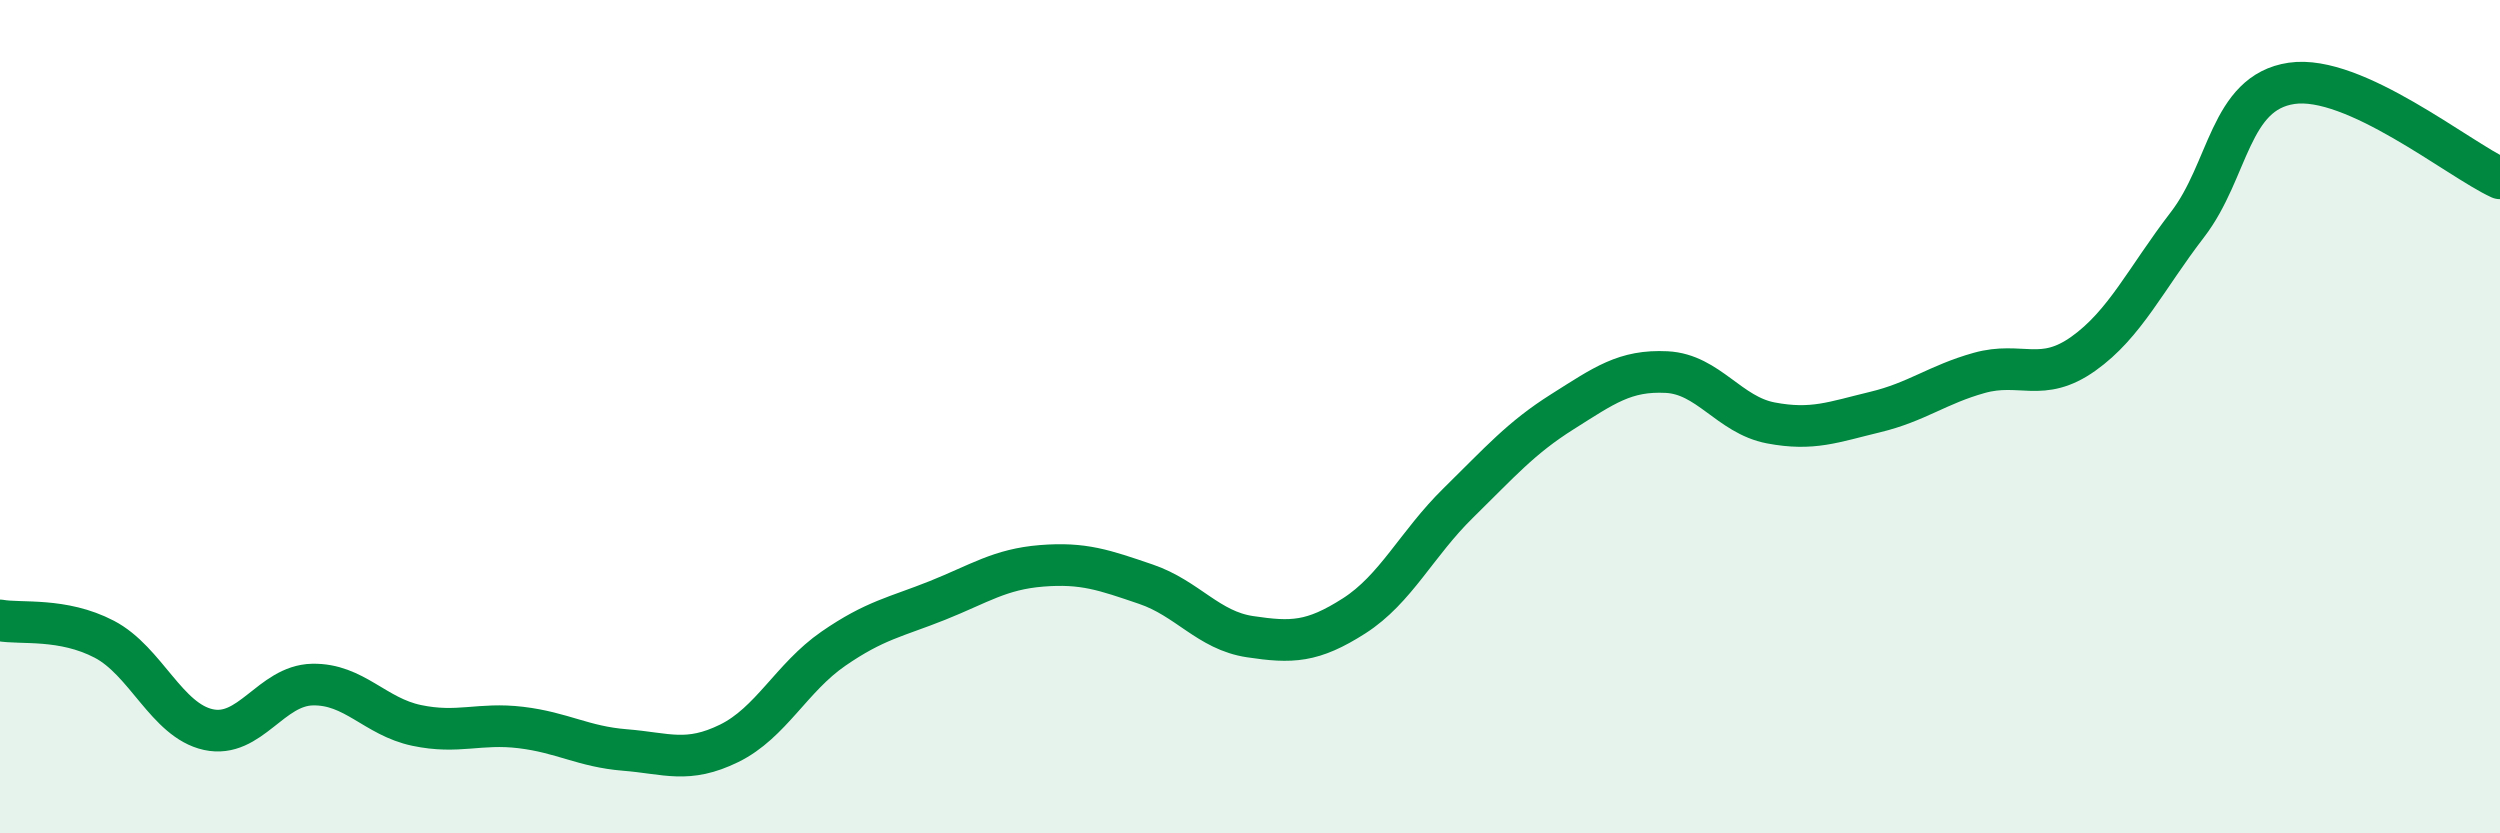
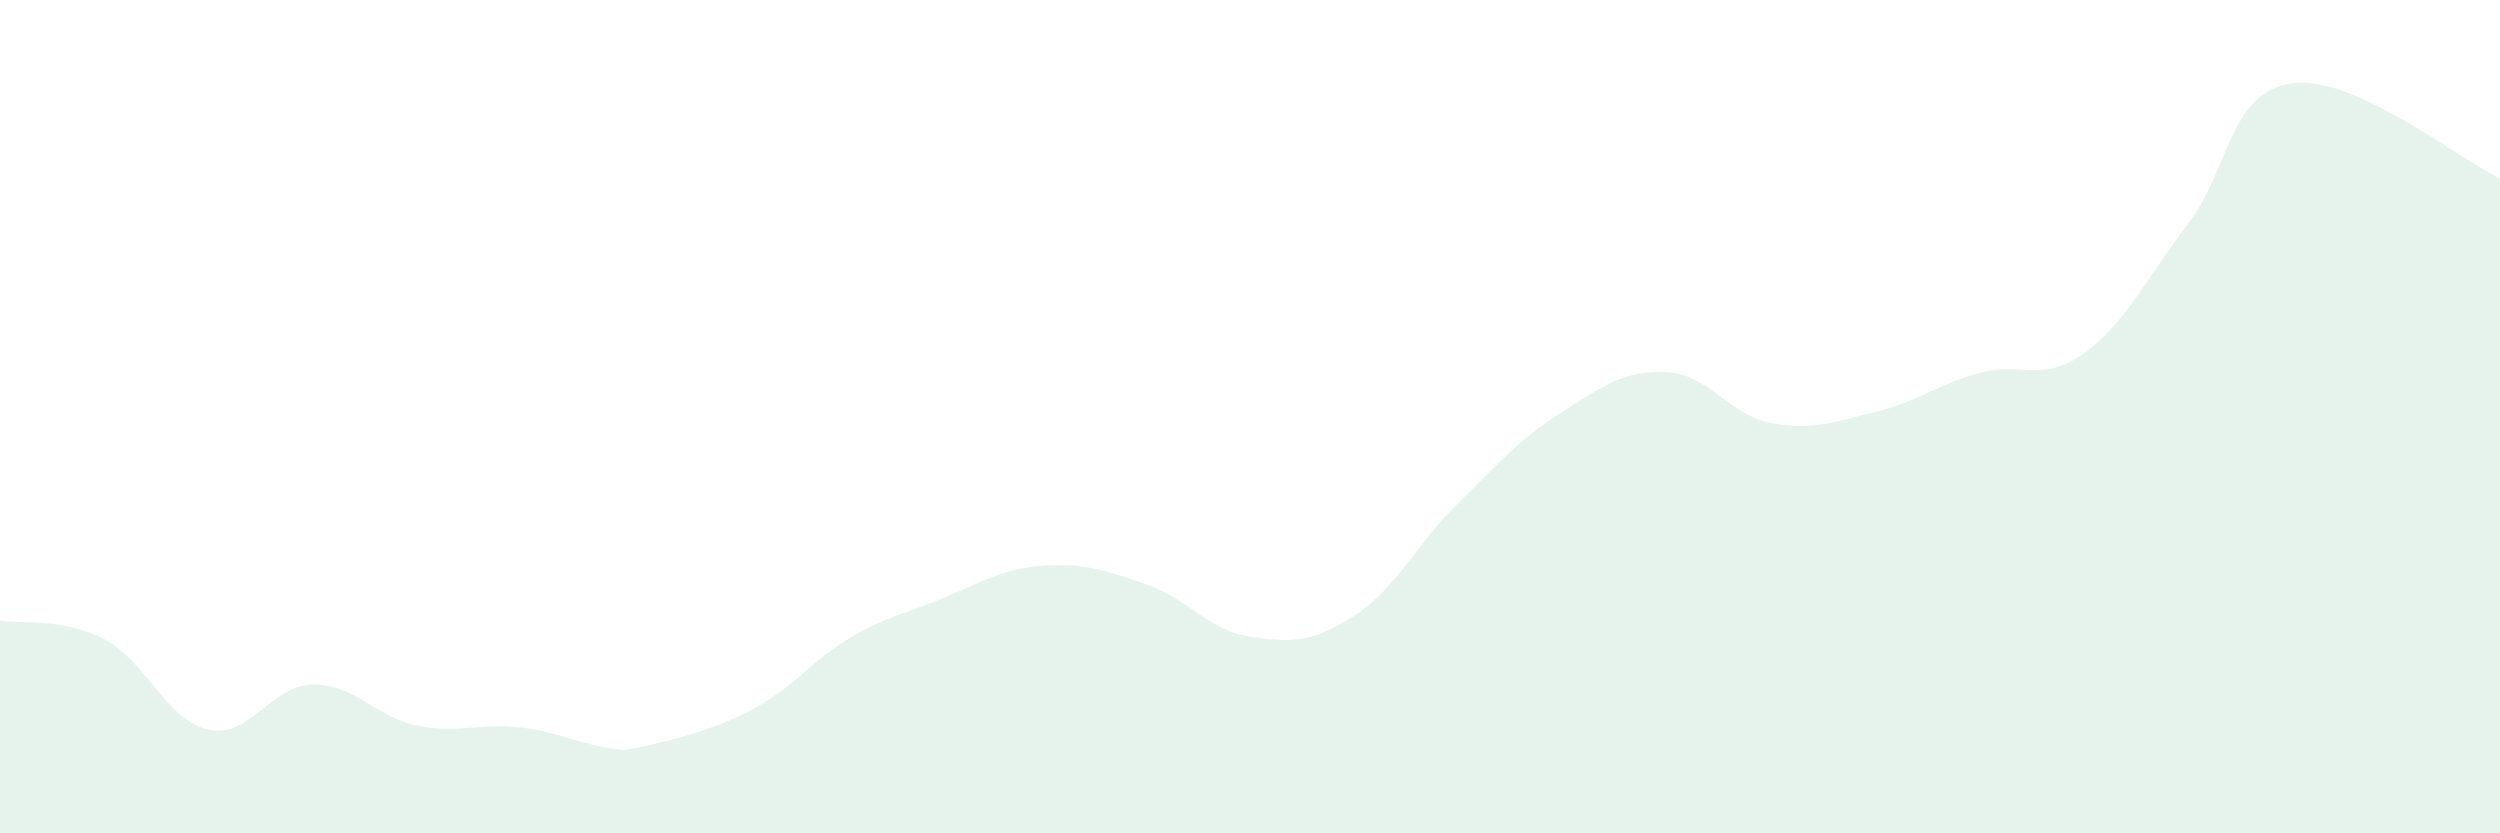
<svg xmlns="http://www.w3.org/2000/svg" width="60" height="20" viewBox="0 0 60 20">
-   <path d="M 0,14.89 C 0.5,14.98 1.5,14.82 2.5,15.34 C 3.5,15.86 4,17.29 5,17.51 C 6,17.73 6.5,16.45 7.5,16.43 C 8.5,16.41 9,17.2 10,17.41 C 11,17.62 11.5,17.34 12.5,17.46 C 13.5,17.58 14,17.92 15,18 C 16,18.08 16.5,18.33 17.5,17.84 C 18.5,17.35 19,16.26 20,15.57 C 21,14.88 21.5,14.81 22.5,14.41 C 23.5,14.01 24,13.66 25,13.58 C 26,13.5 26.5,13.68 27.5,14.02 C 28.5,14.36 29,15.13 30,15.28 C 31,15.43 31.5,15.42 32.5,14.78 C 33.5,14.14 34,13.05 35,12.07 C 36,11.09 36.5,10.51 37.5,9.88 C 38.5,9.25 39,8.88 40,8.93 C 41,8.98 41.5,9.96 42.5,10.15 C 43.5,10.34 44,10.13 45,9.89 C 46,9.65 46.5,9.23 47.5,8.95 C 48.5,8.67 49,9.2 50,8.49 C 51,7.78 51.5,6.69 52.5,5.39 C 53.5,4.09 53.5,2.22 55,2 C 56.5,1.78 59,3.82 60,4.28L60 20L0 20Z" fill="#008740" opacity="0.1" stroke-linecap="round" stroke-linejoin="round" />
-   <path d="M 0,14.89 C 0.5,14.98 1.5,14.82 2.5,15.34 C 3.5,15.86 4,17.29 5,17.51 C 6,17.73 6.5,16.45 7.5,16.43 C 8.5,16.41 9,17.2 10,17.41 C 11,17.62 11.5,17.34 12.5,17.46 C 13.5,17.58 14,17.92 15,18 C 16,18.08 16.5,18.33 17.5,17.84 C 18.5,17.35 19,16.26 20,15.57 C 21,14.88 21.5,14.81 22.5,14.41 C 23.5,14.01 24,13.66 25,13.58 C 26,13.5 26.5,13.68 27.5,14.02 C 28.5,14.36 29,15.13 30,15.28 C 31,15.43 31.5,15.42 32.5,14.78 C 33.5,14.14 34,13.05 35,12.07 C 36,11.09 36.5,10.51 37.5,9.88 C 38.5,9.25 39,8.88 40,8.93 C 41,8.98 41.5,9.96 42.5,10.15 C 43.5,10.34 44,10.13 45,9.89 C 46,9.65 46.5,9.23 47.5,8.95 C 48.5,8.67 49,9.2 50,8.49 C 51,7.78 51.5,6.69 52.5,5.39 C 53.5,4.09 53.5,2.22 55,2 C 56.5,1.78 59,3.82 60,4.28" stroke="#008740" stroke-width="1" fill="none" stroke-linecap="round" stroke-linejoin="round" />
+   <path d="M 0,14.89 C 0.5,14.98 1.5,14.82 2.5,15.34 C 3.5,15.86 4,17.29 5,17.51 C 6,17.73 6.5,16.45 7.5,16.43 C 8.5,16.41 9,17.2 10,17.41 C 11,17.62 11.5,17.34 12.5,17.46 C 13.5,17.58 14,17.92 15,18 C 18.5,17.35 19,16.26 20,15.57 C 21,14.88 21.5,14.81 22.5,14.41 C 23.5,14.01 24,13.66 25,13.58 C 26,13.5 26.5,13.68 27.5,14.02 C 28.5,14.36 29,15.13 30,15.28 C 31,15.43 31.5,15.42 32.5,14.78 C 33.5,14.14 34,13.05 35,12.07 C 36,11.09 36.5,10.51 37.5,9.88 C 38.5,9.25 39,8.88 40,8.93 C 41,8.98 41.5,9.96 42.5,10.15 C 43.5,10.34 44,10.13 45,9.89 C 46,9.65 46.5,9.23 47.5,8.95 C 48.5,8.67 49,9.2 50,8.49 C 51,7.78 51.5,6.69 52.5,5.39 C 53.5,4.09 53.5,2.22 55,2 C 56.5,1.78 59,3.82 60,4.28L60 20L0 20Z" fill="#008740" opacity="0.1" stroke-linecap="round" stroke-linejoin="round" />
</svg>